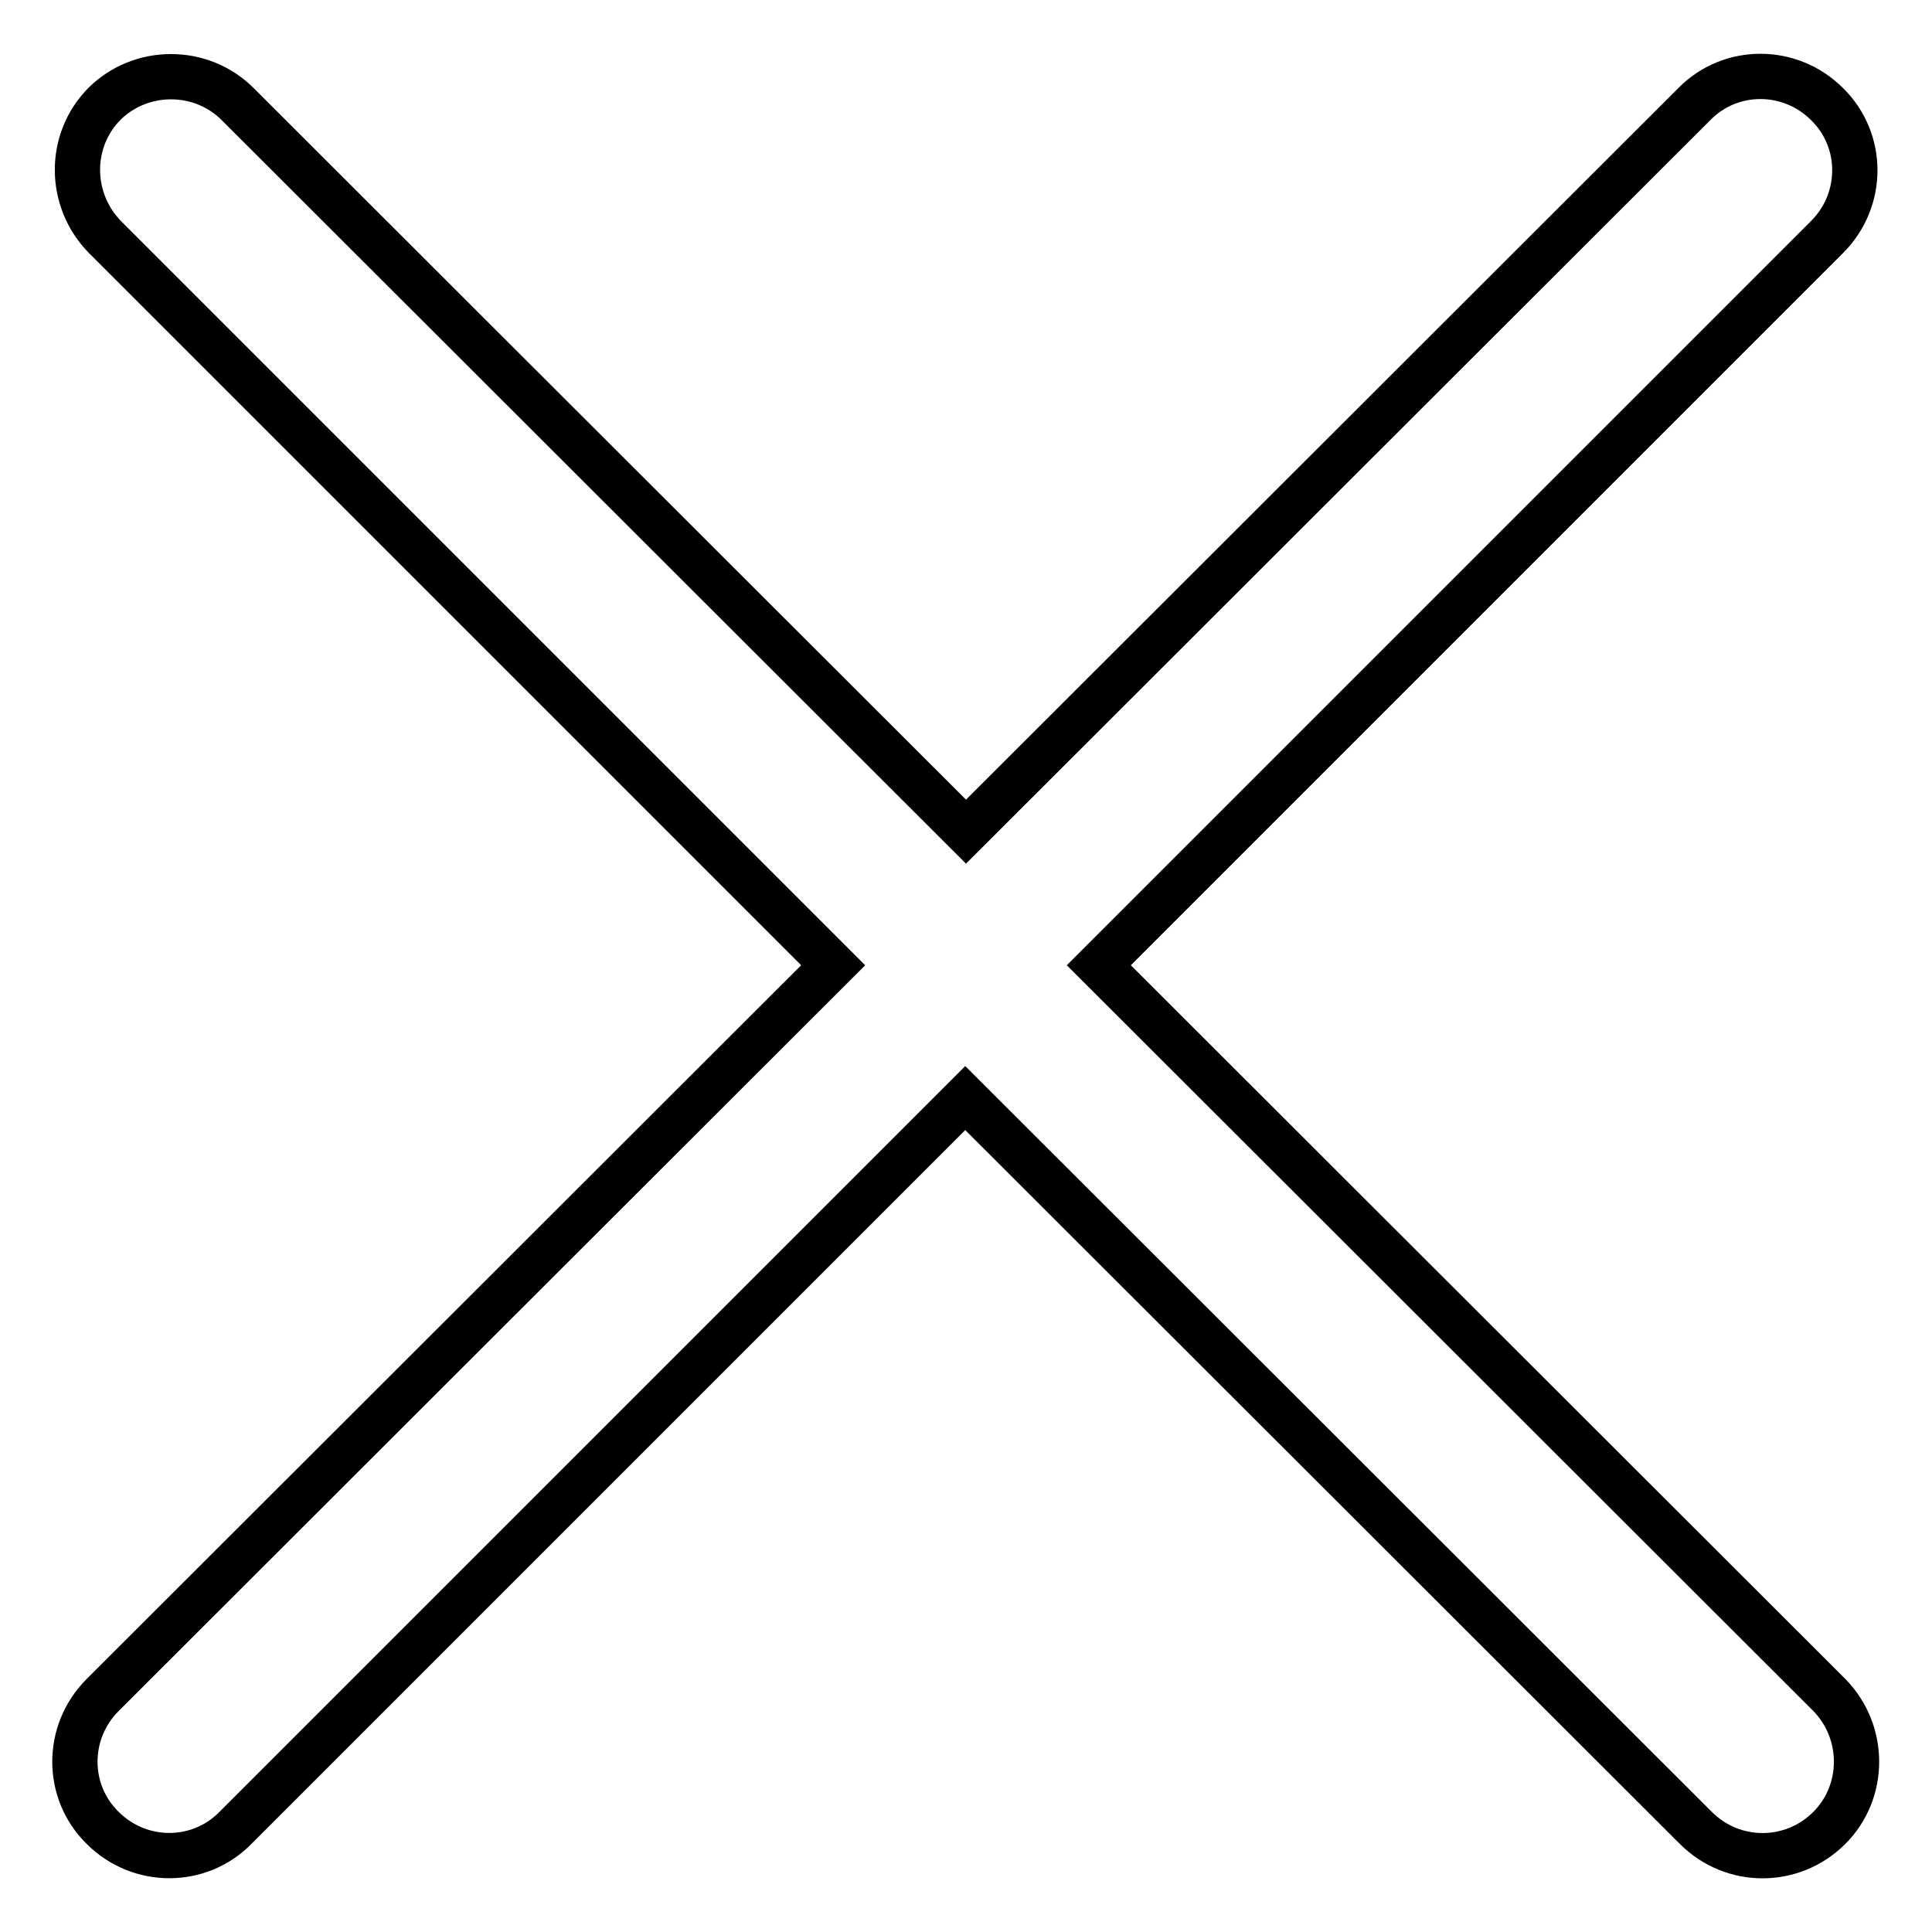
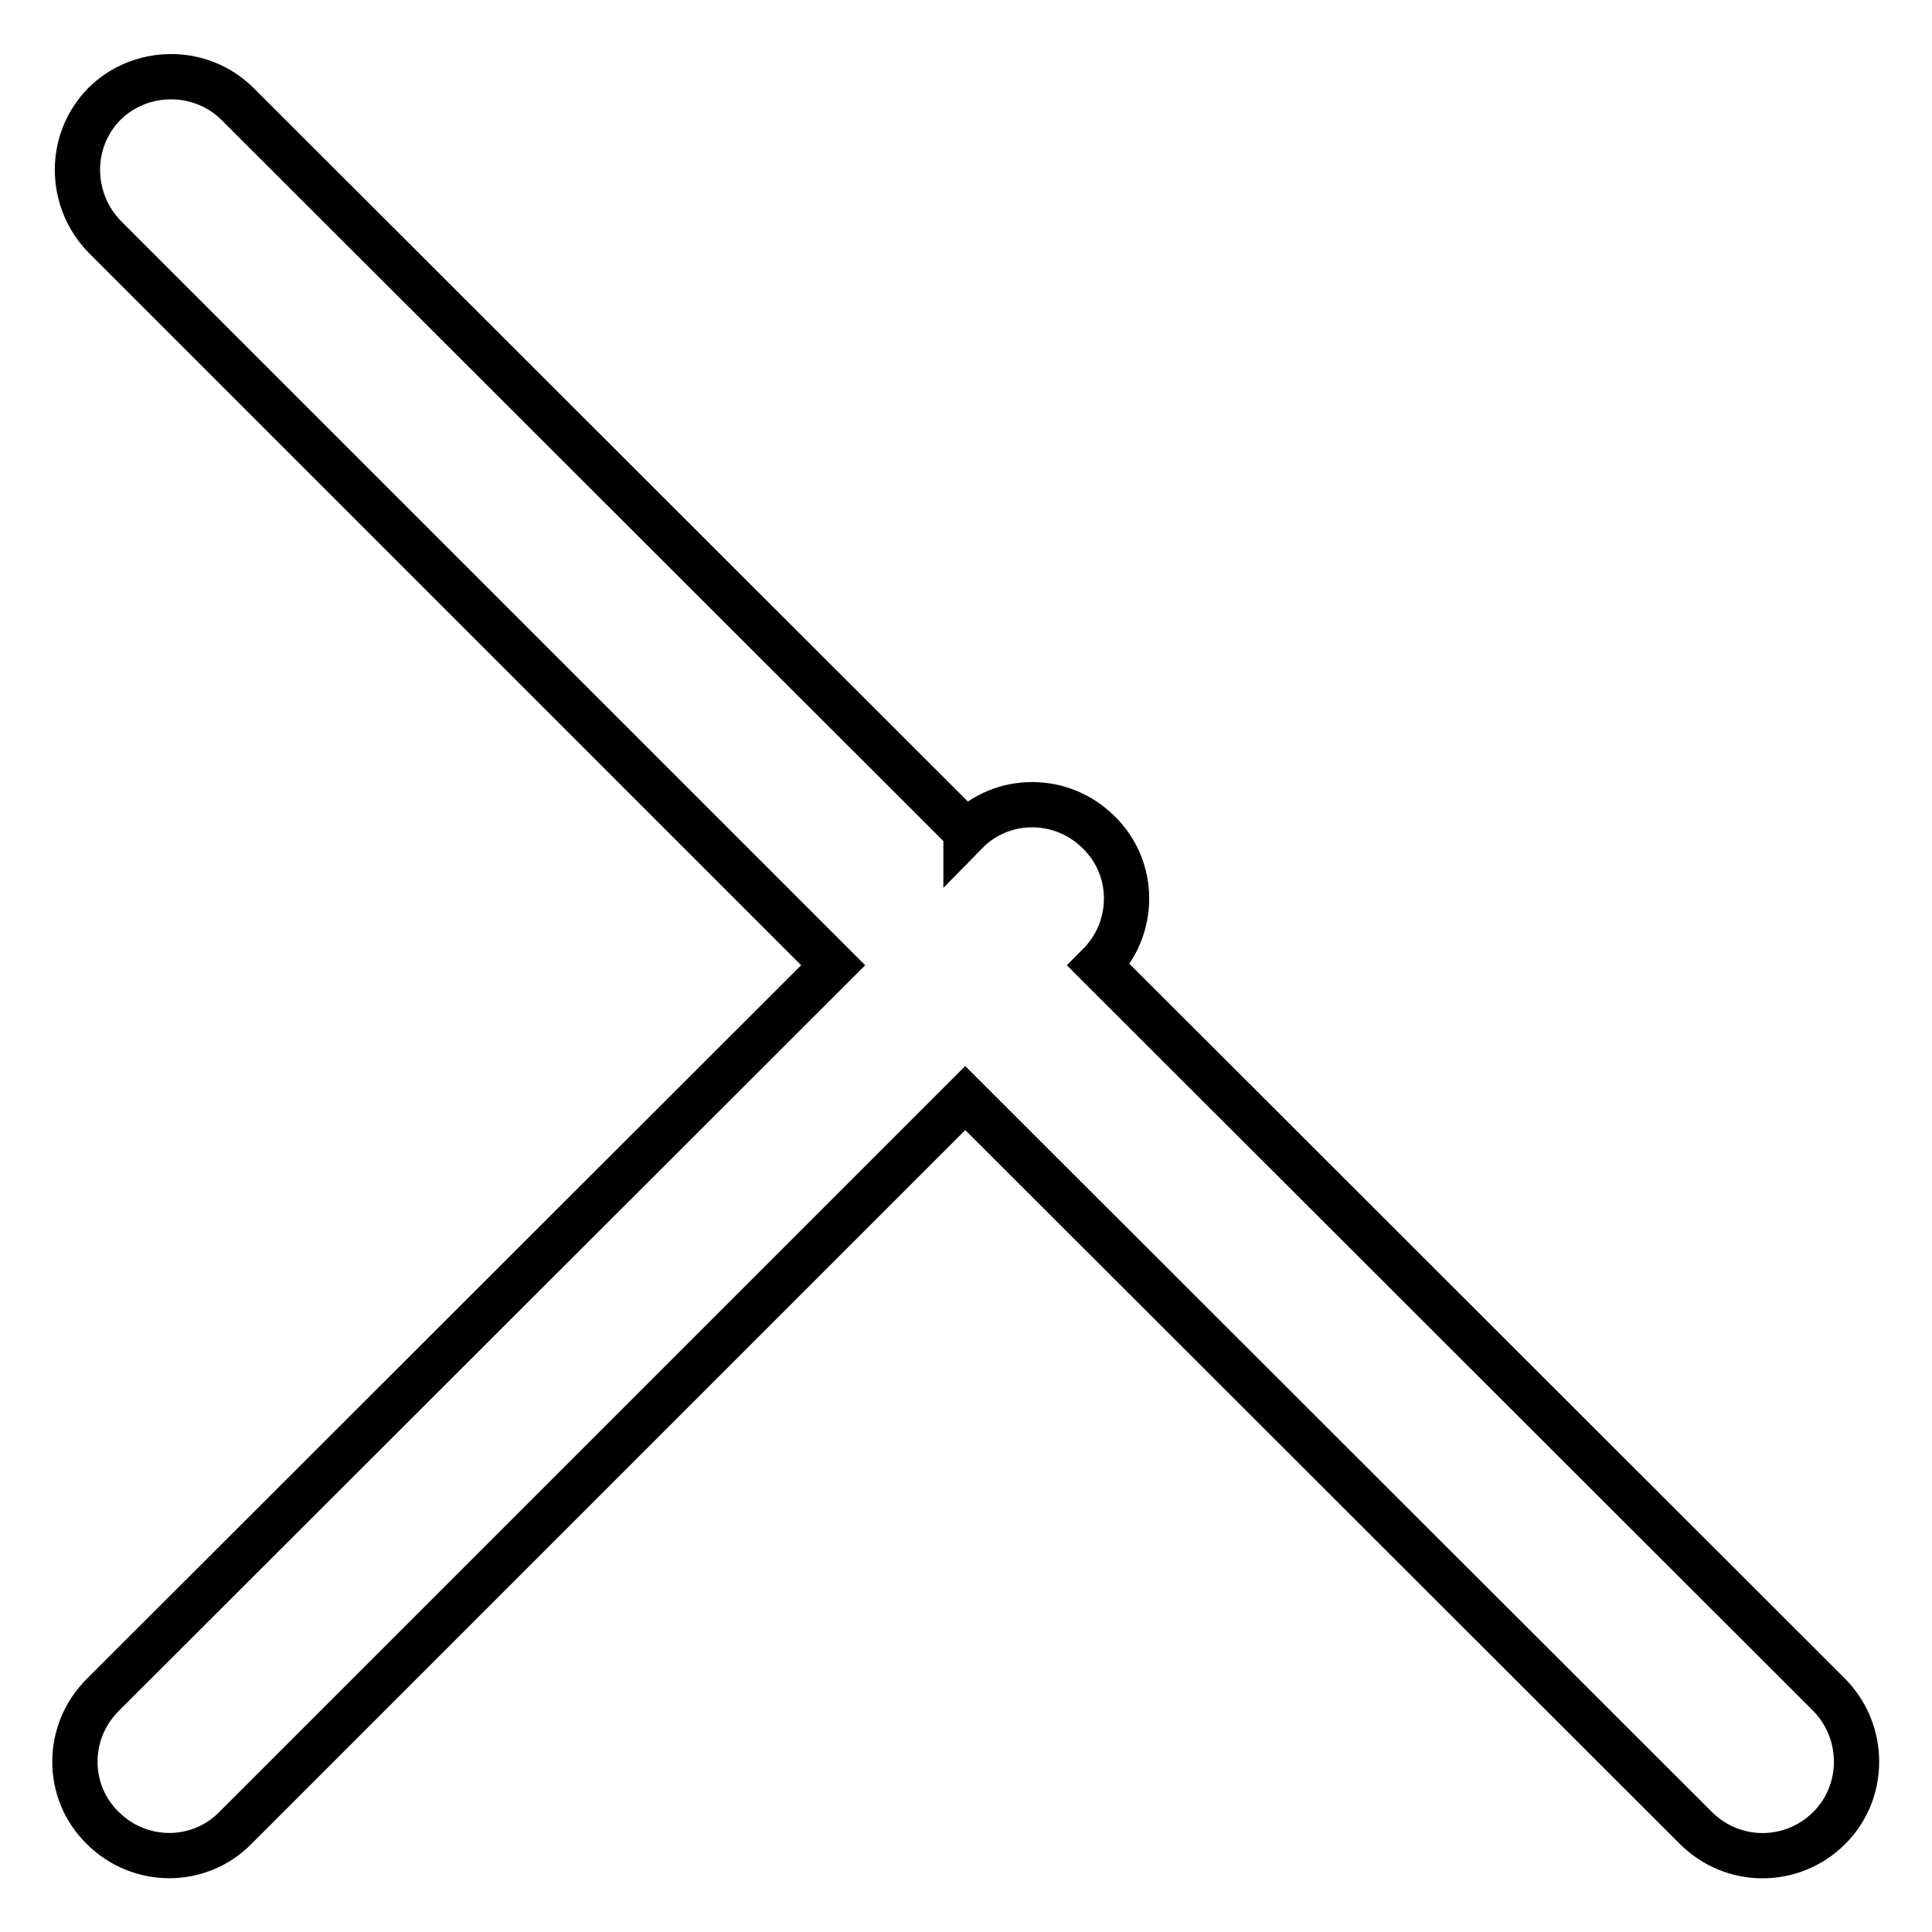
<svg xmlns="http://www.w3.org/2000/svg" version="1.1" x="0px" y="0px" viewBox="0 0 256 256" enable-background="new 0 0 256 256" xml:space="preserve">
  <g>
-     <path stroke-width="6" fill-opacity="0" stroke="#000000" d="M242.4,224.6l-96.8-96.7l96.5-96.5c4.9-4.9,4.9-12.8,0-17.6c-4.9-4.9-12.8-4.9-17.6,0L128,110.2L31.5,13.8 C26.6,8.9,18.6,9,13.8,13.8l0.1-0.1C9,18.6,9.1,26.5,13.9,31.4l96.5,96.5l-96.8,96.7c-4.9,4.9-4.9,12.8,0,17.6 c4.9,4.9,12.8,4.9,17.6,0l96.7-96.7l96.8,96.7c4.9,4.9,12.7,4.9,17.6,0.1l0.1-0.1C247.2,237.4,247.2,229.5,242.4,224.6z" />
+     <path stroke-width="6" fill-opacity="0" stroke="#000000" d="M242.4,224.6l-96.8-96.7c4.9-4.9,4.9-12.8,0-17.6c-4.9-4.9-12.8-4.9-17.6,0L128,110.2L31.5,13.8 C26.6,8.9,18.6,9,13.8,13.8l0.1-0.1C9,18.6,9.1,26.5,13.9,31.4l96.5,96.5l-96.8,96.7c-4.9,4.9-4.9,12.8,0,17.6 c4.9,4.9,12.8,4.9,17.6,0l96.7-96.7l96.8,96.7c4.9,4.9,12.7,4.9,17.6,0.1l0.1-0.1C247.2,237.4,247.2,229.5,242.4,224.6z" />
  </g>
</svg>